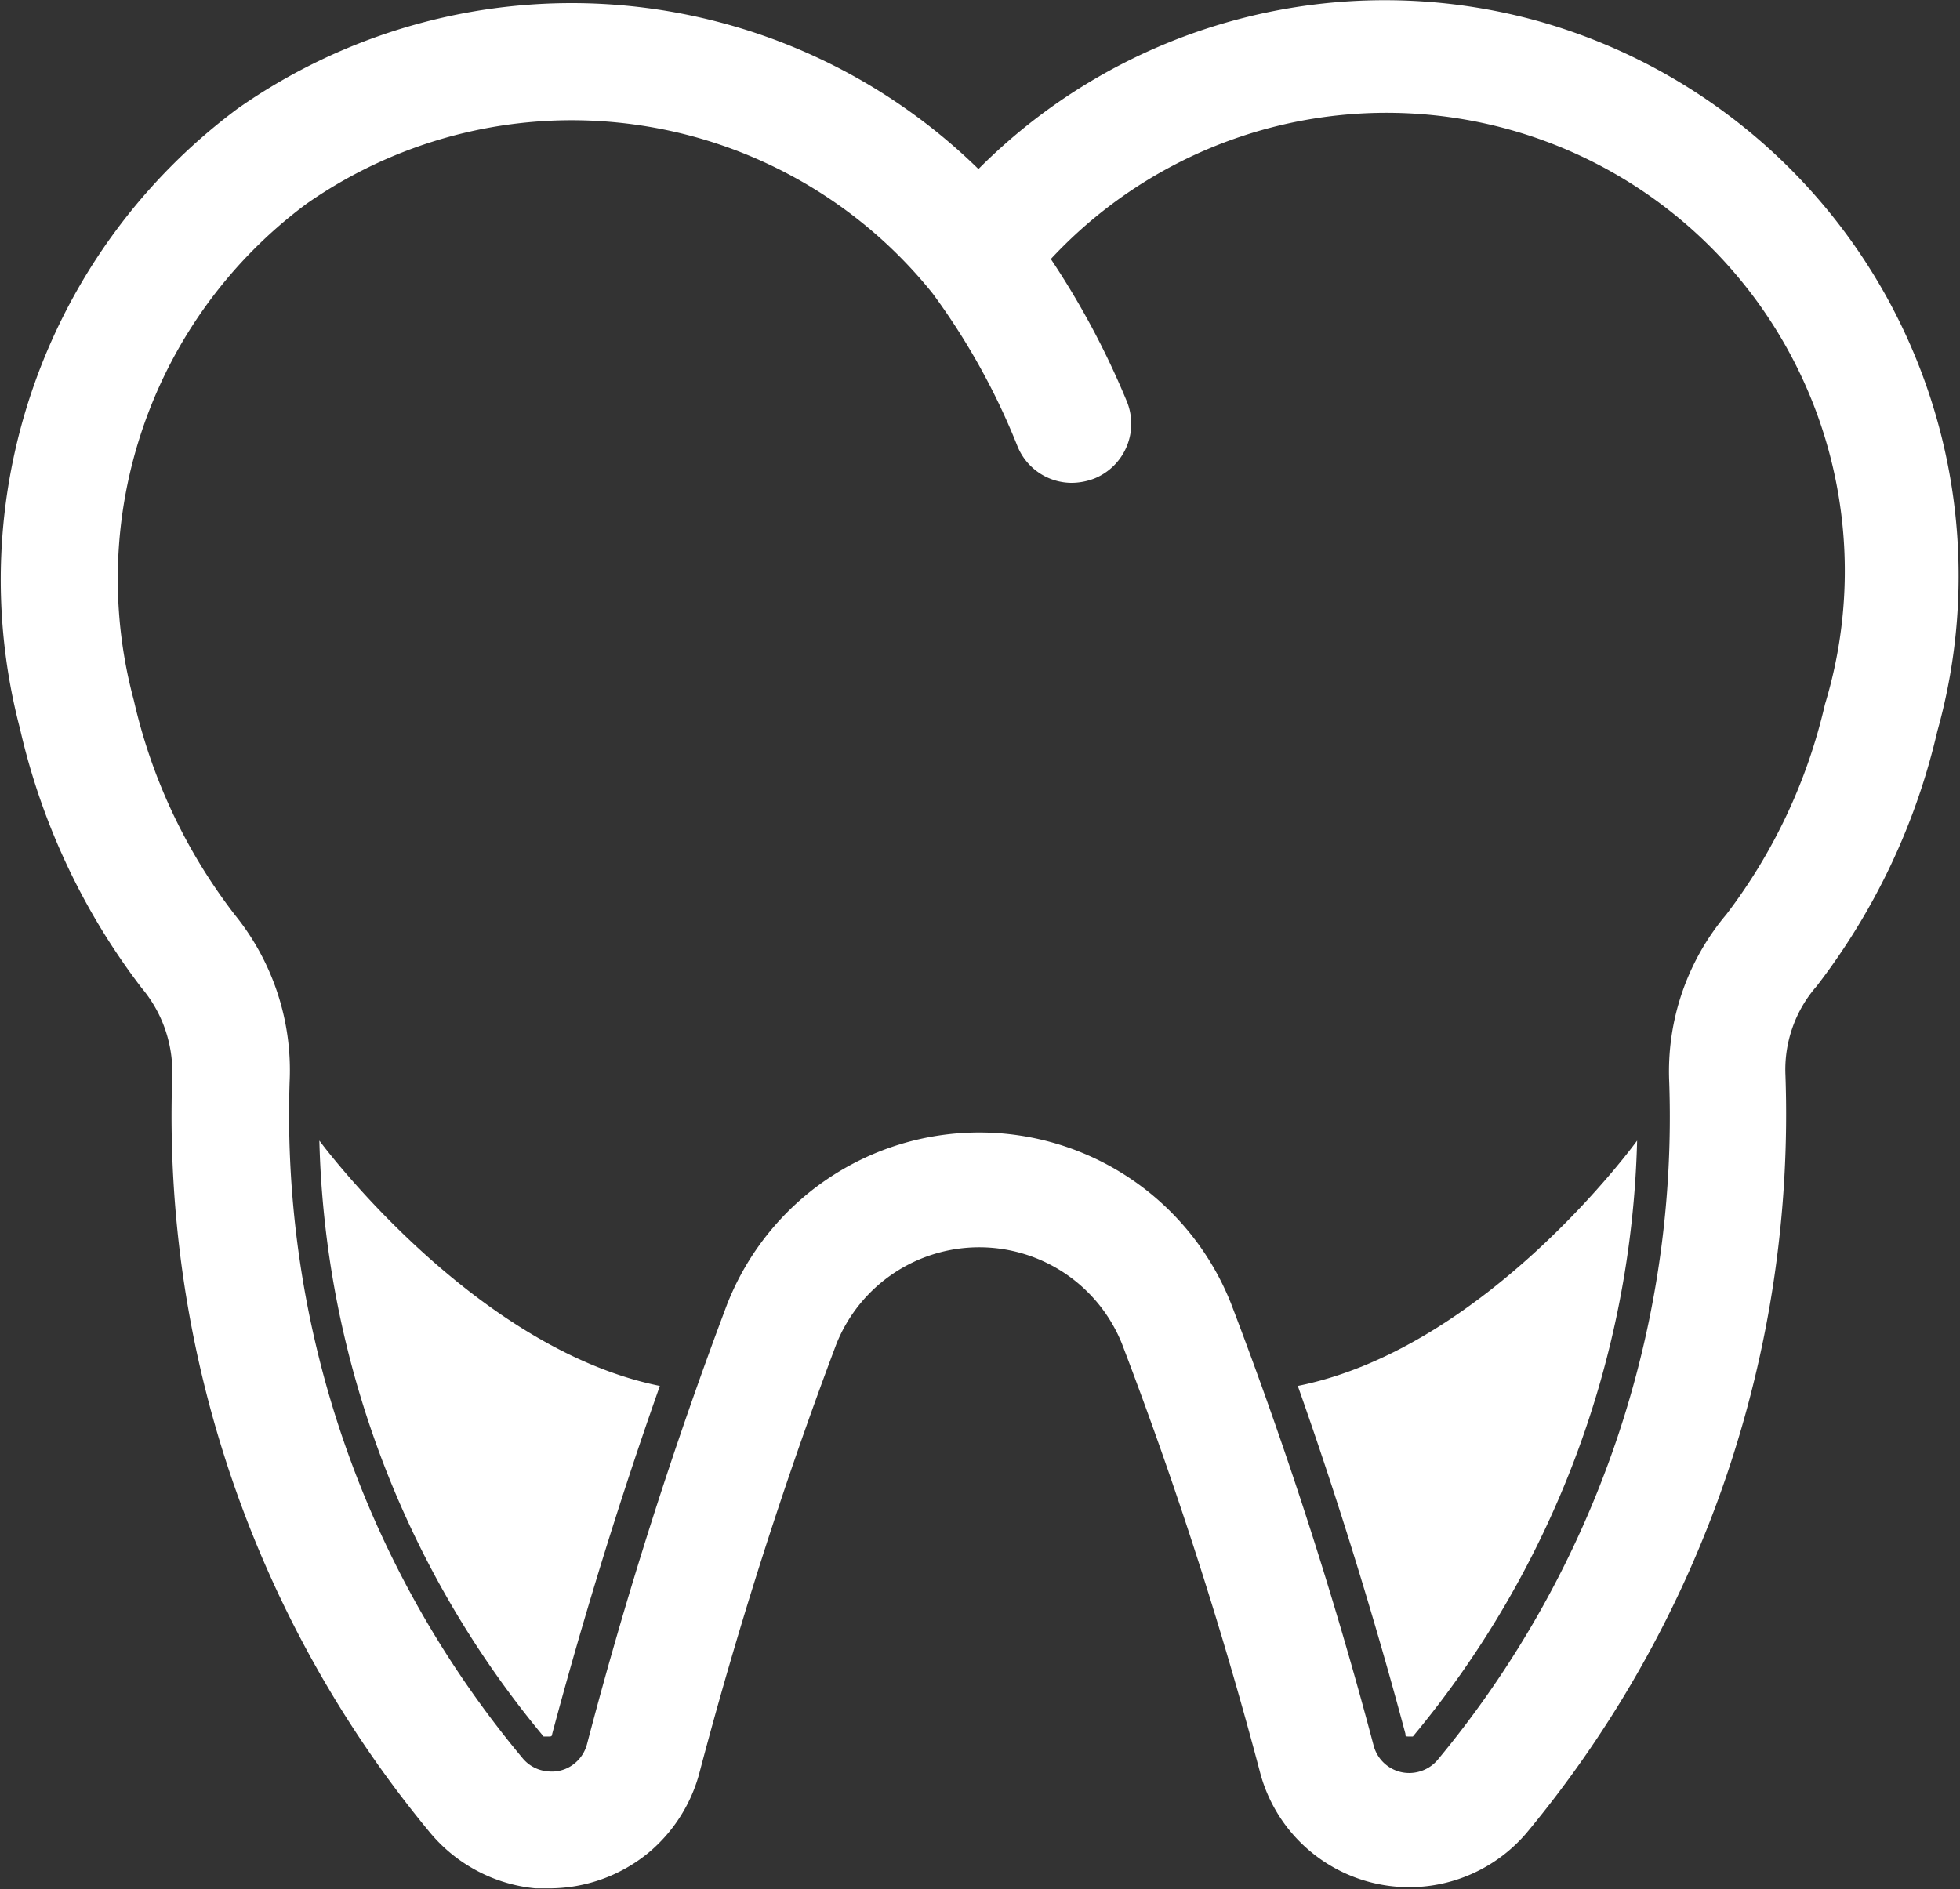
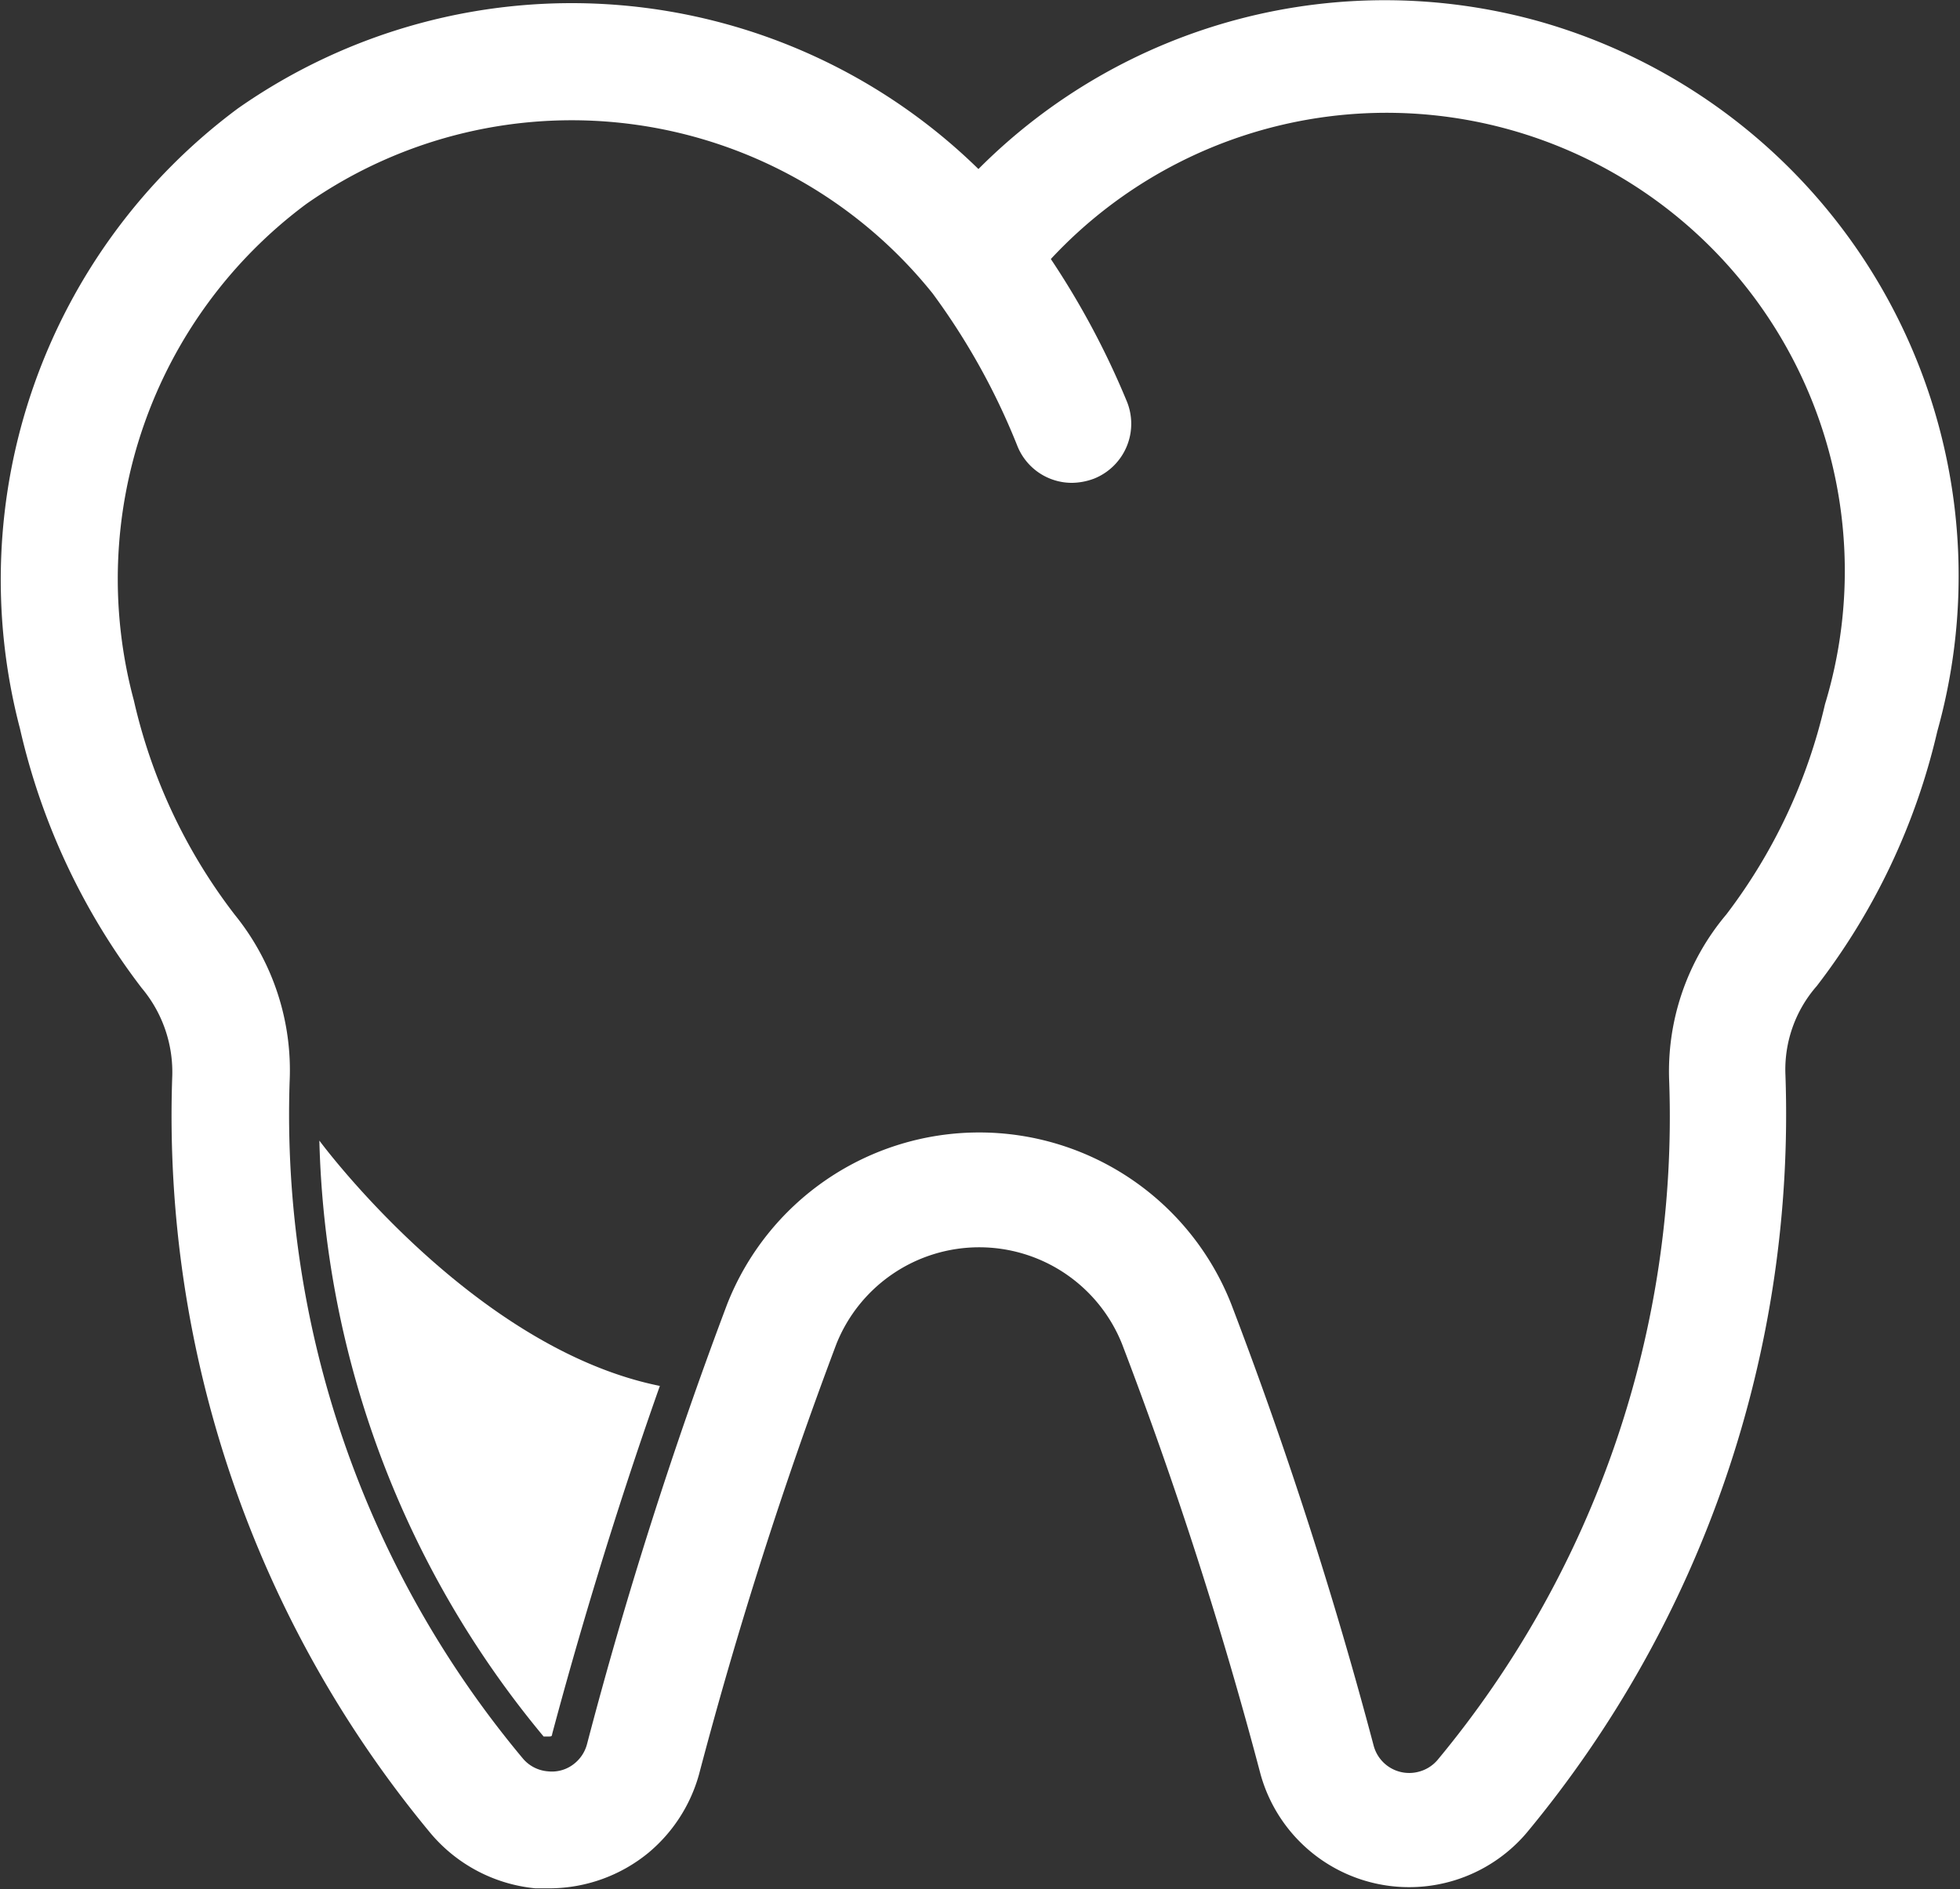
<svg xmlns="http://www.w3.org/2000/svg" viewBox="0 0 50.08 48.28">
  <rect x="0" y="0" width="50.08" height="48.28" fill="#333333" stroke="none" />
  <defs>
    <style>.cls-1{fill:#fff;}</style>
  </defs>
  <title>icon15_</title>
  <g id="Layer_2" data-name="Layer 2">
    <g id="Isolation_Mode" data-name="Isolation Mode">
      <path class="cls-1" d="M39.34.55A14.65,14.65,0,0,0,25,4.32,14.86,14.86,0,0,0,6.08,2.77,15,15,0,0,0,.51,18.62a17.18,17.18,0,0,0,3.11,6.63,3.34,3.34,0,0,1,.78,2.29A28.71,28.71,0,0,0,11,46.85a4,4,0,0,0,2.68,1.41l.37,0a4,4,0,0,0,2.52-.91,4,4,0,0,0,1.29-2,112.38,112.38,0,0,1,3.51-11,3.93,3.93,0,0,1,7.3,0,108,108,0,0,1,3.54,11A3.94,3.94,0,0,0,39,46.85a28.74,28.74,0,0,0,6.62-19.37,3.24,3.24,0,0,1,.8-2.28,16.9,16.9,0,0,0,3.08-6.51A14.73,14.73,0,0,0,39.34.55ZM46.63,18a14.05,14.05,0,0,1-2.52,5.37,6.22,6.22,0,0,0-1.46,4.28,25.72,25.72,0,0,1-5.92,17.33.94.94,0,0,1-.48.3.94.94,0,0,1-1.15-.66,111.6,111.6,0,0,0-3.64-11.29v0a6.92,6.92,0,0,0-12.88,0A113.12,113.12,0,0,0,15,44.57a.94.94,0,0,1-.31.49.91.91,0,0,1-.69.21.93.93,0,0,1-.65-.34A25.66,25.66,0,0,1,7.4,27.65,6.31,6.31,0,0,0,6,23.38,14.08,14.08,0,0,1,3.42,17.9,11.94,11.94,0,0,1,7.83,5.21a11.82,11.82,0,0,1,16,2.29A17.41,17.41,0,0,1,26,11.41a1.5,1.5,0,0,0,1.39.93,1.65,1.65,0,0,0,.57-.11,1.51,1.51,0,0,0,.82-2,20.87,20.87,0,0,0-1.93-3.61A11.71,11.71,0,0,1,46.63,18Z" />
      <path class="cls-1" d="M8.16,29.15a24.77,24.77,0,0,0,5.73,15.23H14c.09,0,.1,0,.11-.07.6-2.25,1.53-5.44,2.75-8.89C12.06,34.45,8.16,29.15,8.16,29.15Z" />
-       <path class="cls-1" d="M33.16,35.42c1.22,3.45,2.15,6.64,2.75,8.89,0,.07,0,.07.11.07h.08a24.77,24.77,0,0,0,5.73-15.23S38,34.45,33.16,35.42Z" />
    </g>
  </g>
</svg>